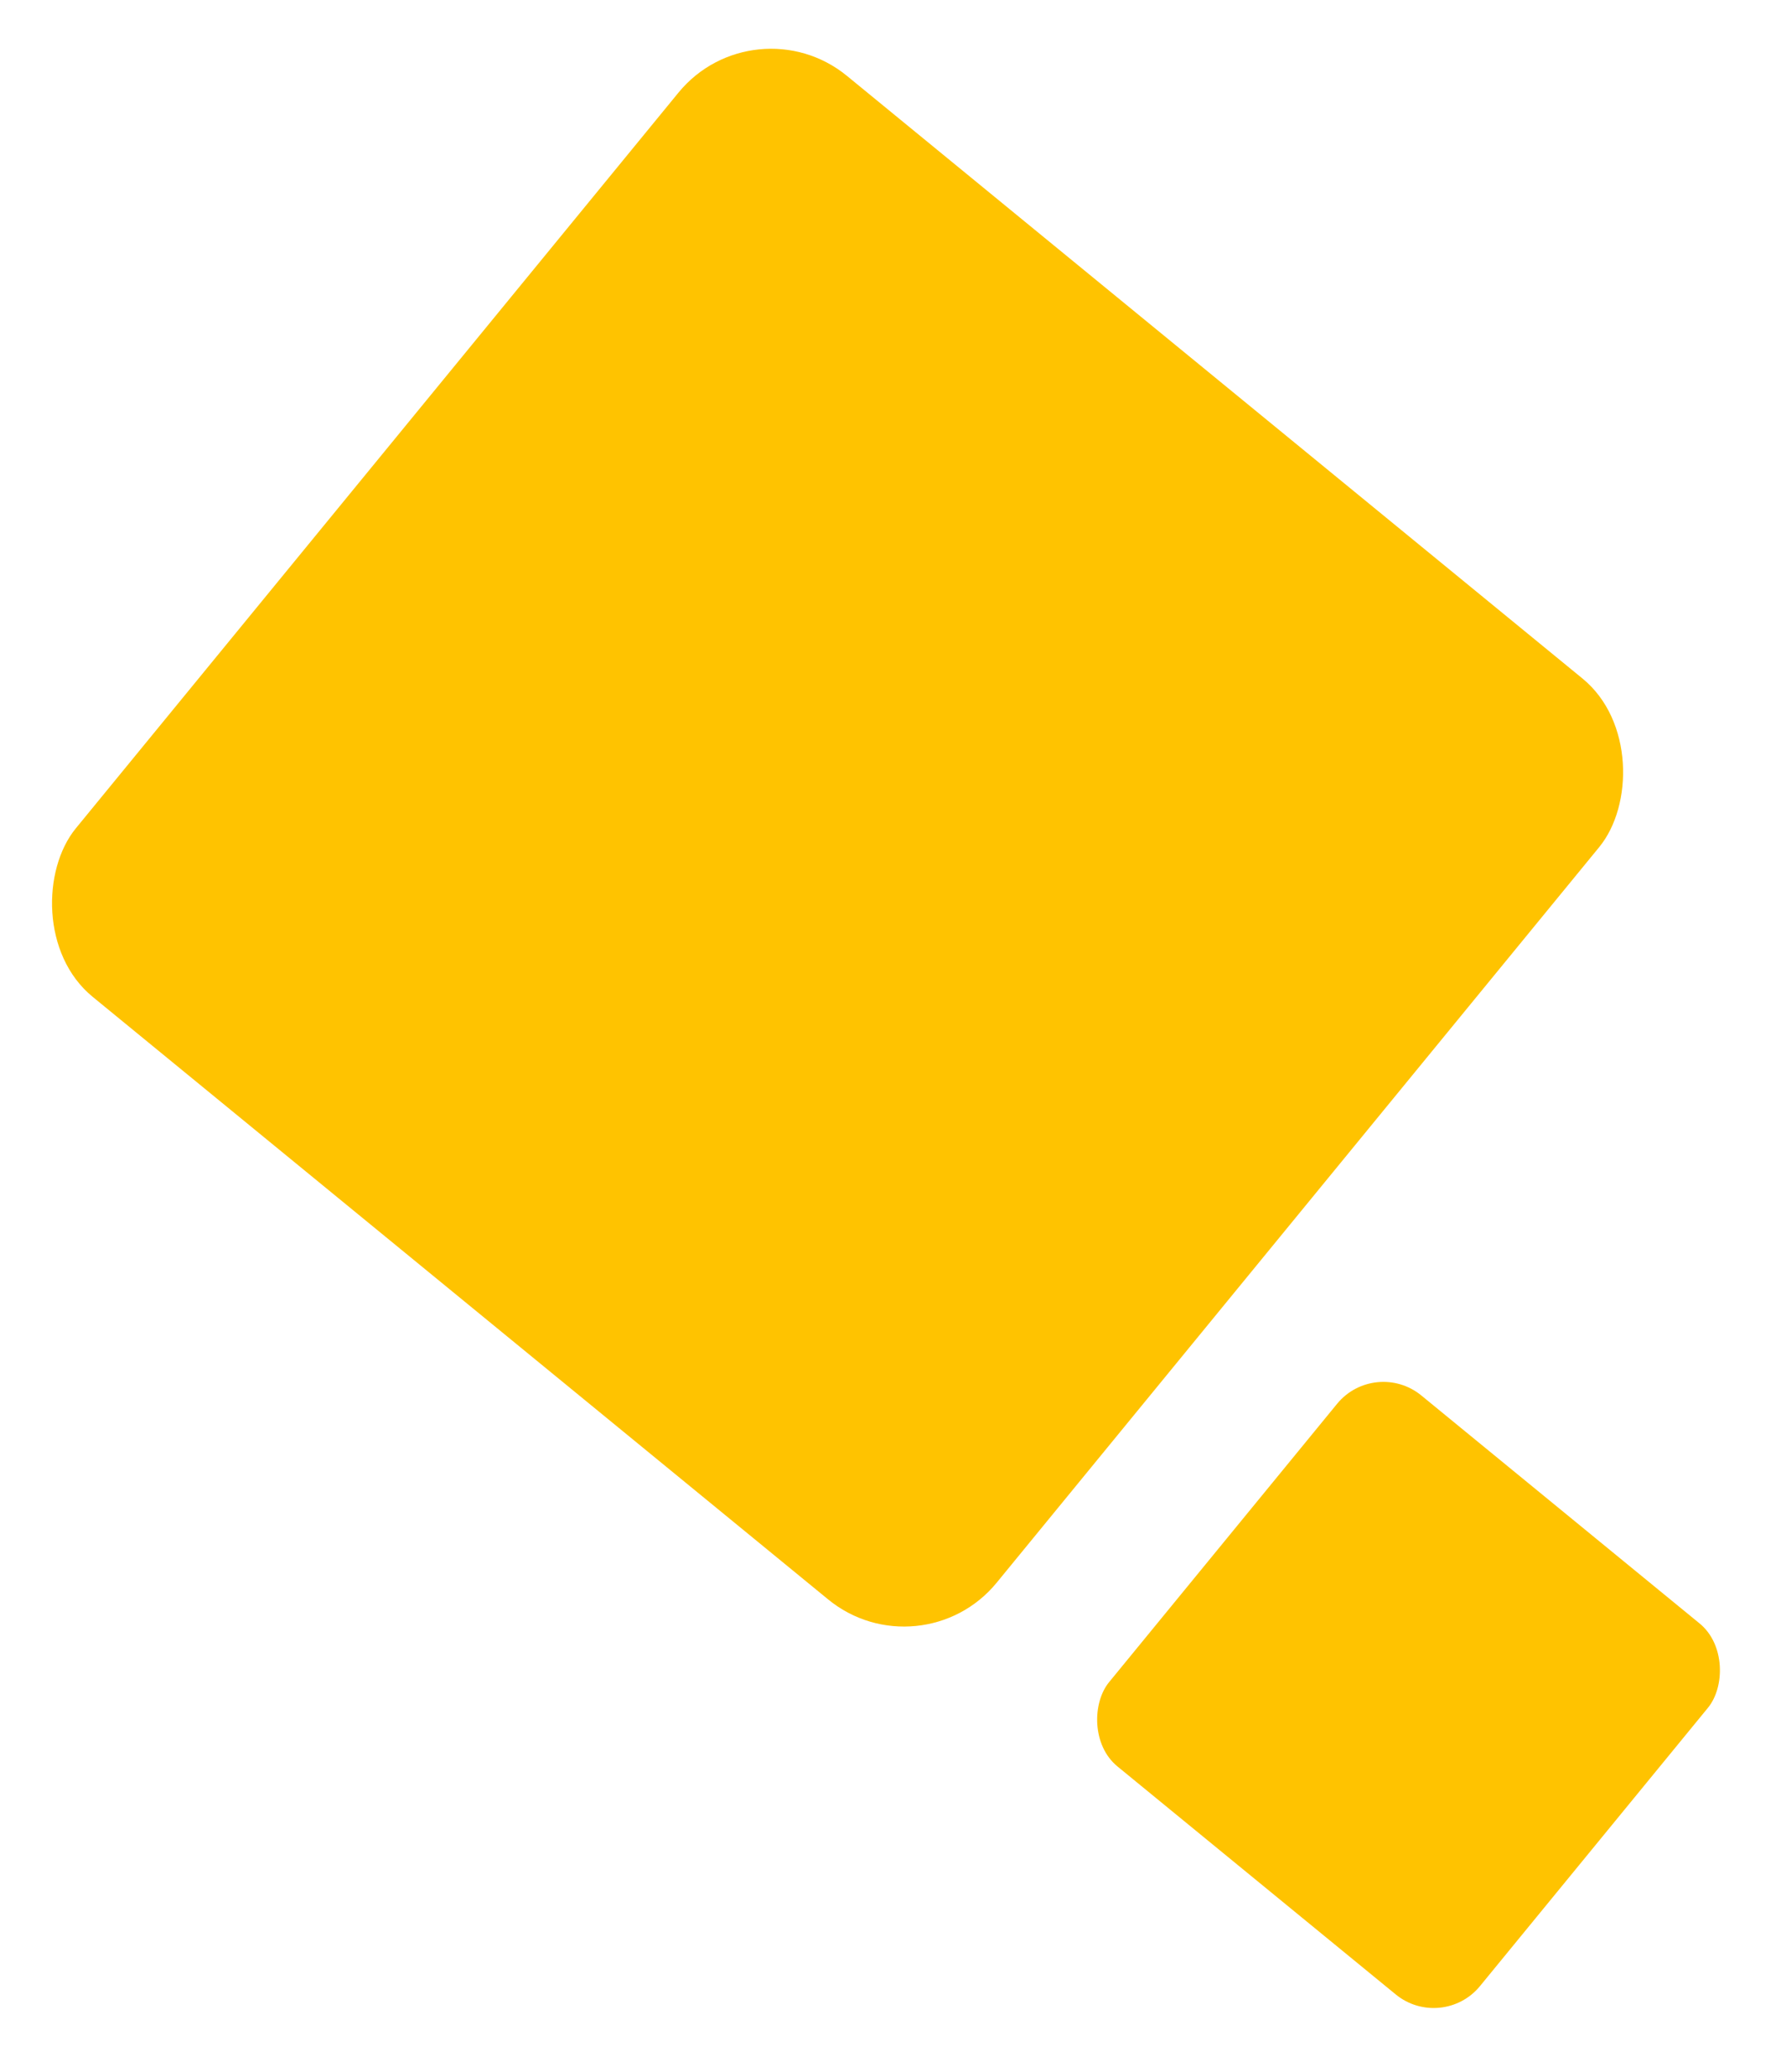
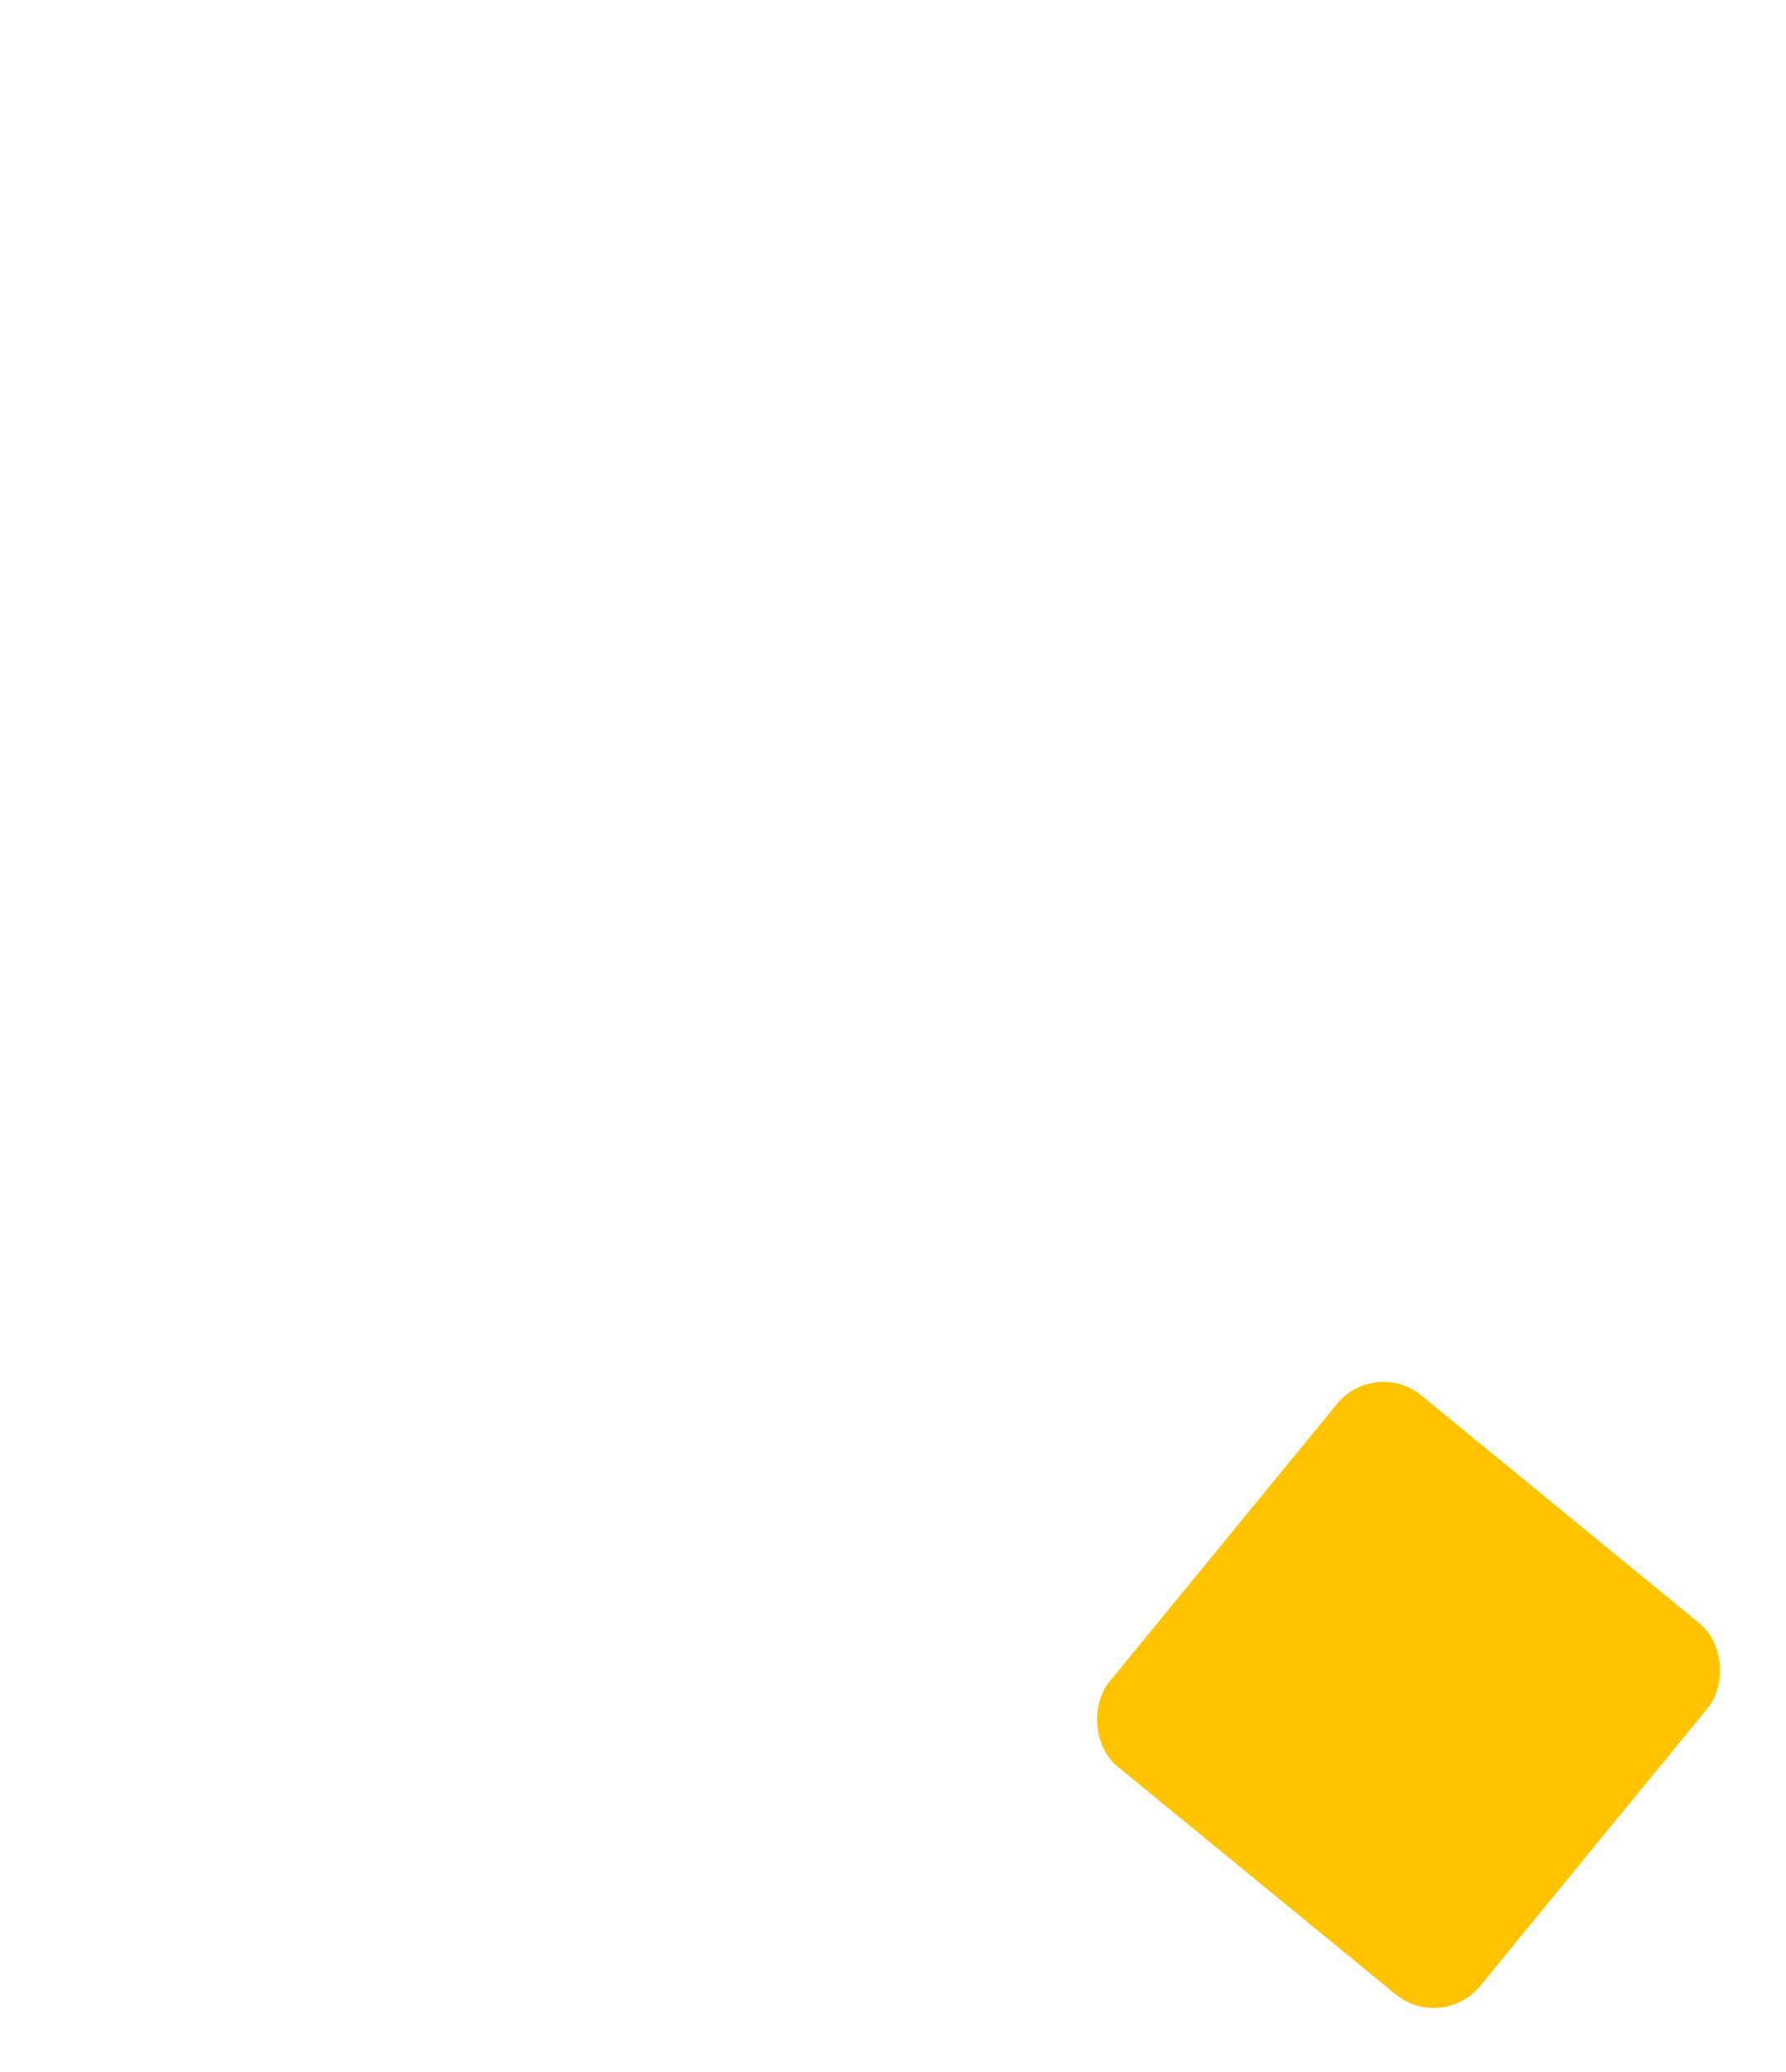
<svg xmlns="http://www.w3.org/2000/svg" width="25" height="29" viewBox="0 0 25 29" fill="none">
  <rect x="19.247" y="19" width="6.712" height="6.712" rx="0.838" transform="rotate(39.325 19.247 19)" fill="#FFC300" />
-   <rect x="10.559" width="16.662" height="16.662" rx="1.676" transform="rotate(39.325 10.559 0)" fill="#FFC300" />
</svg>